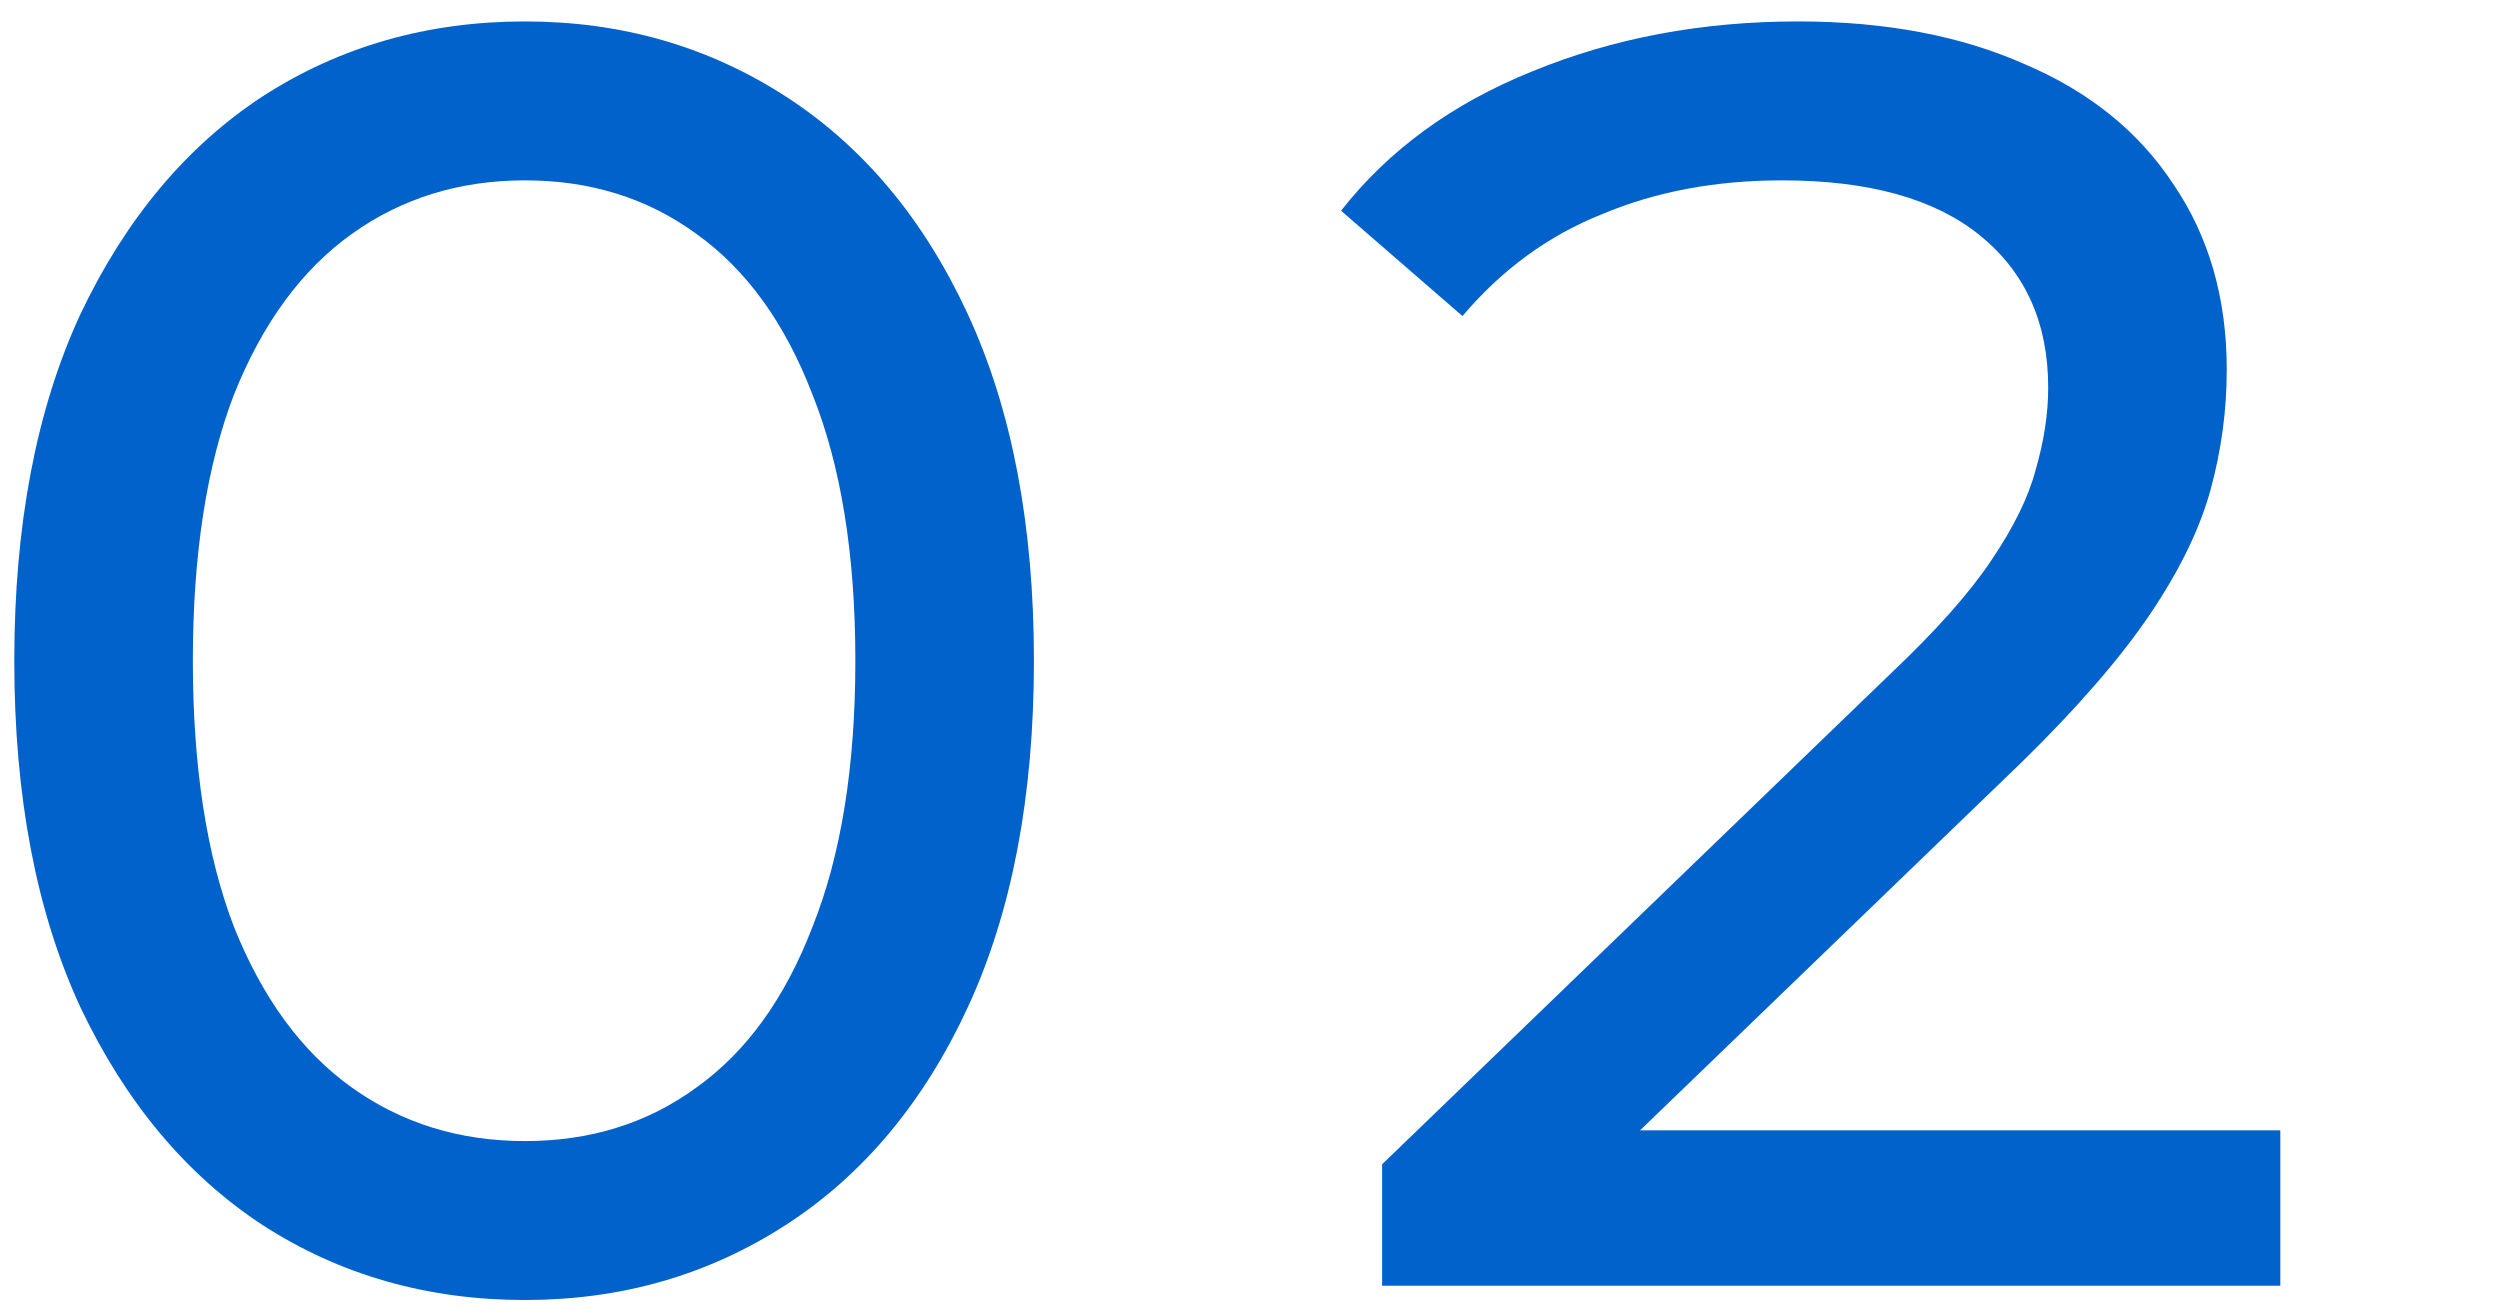
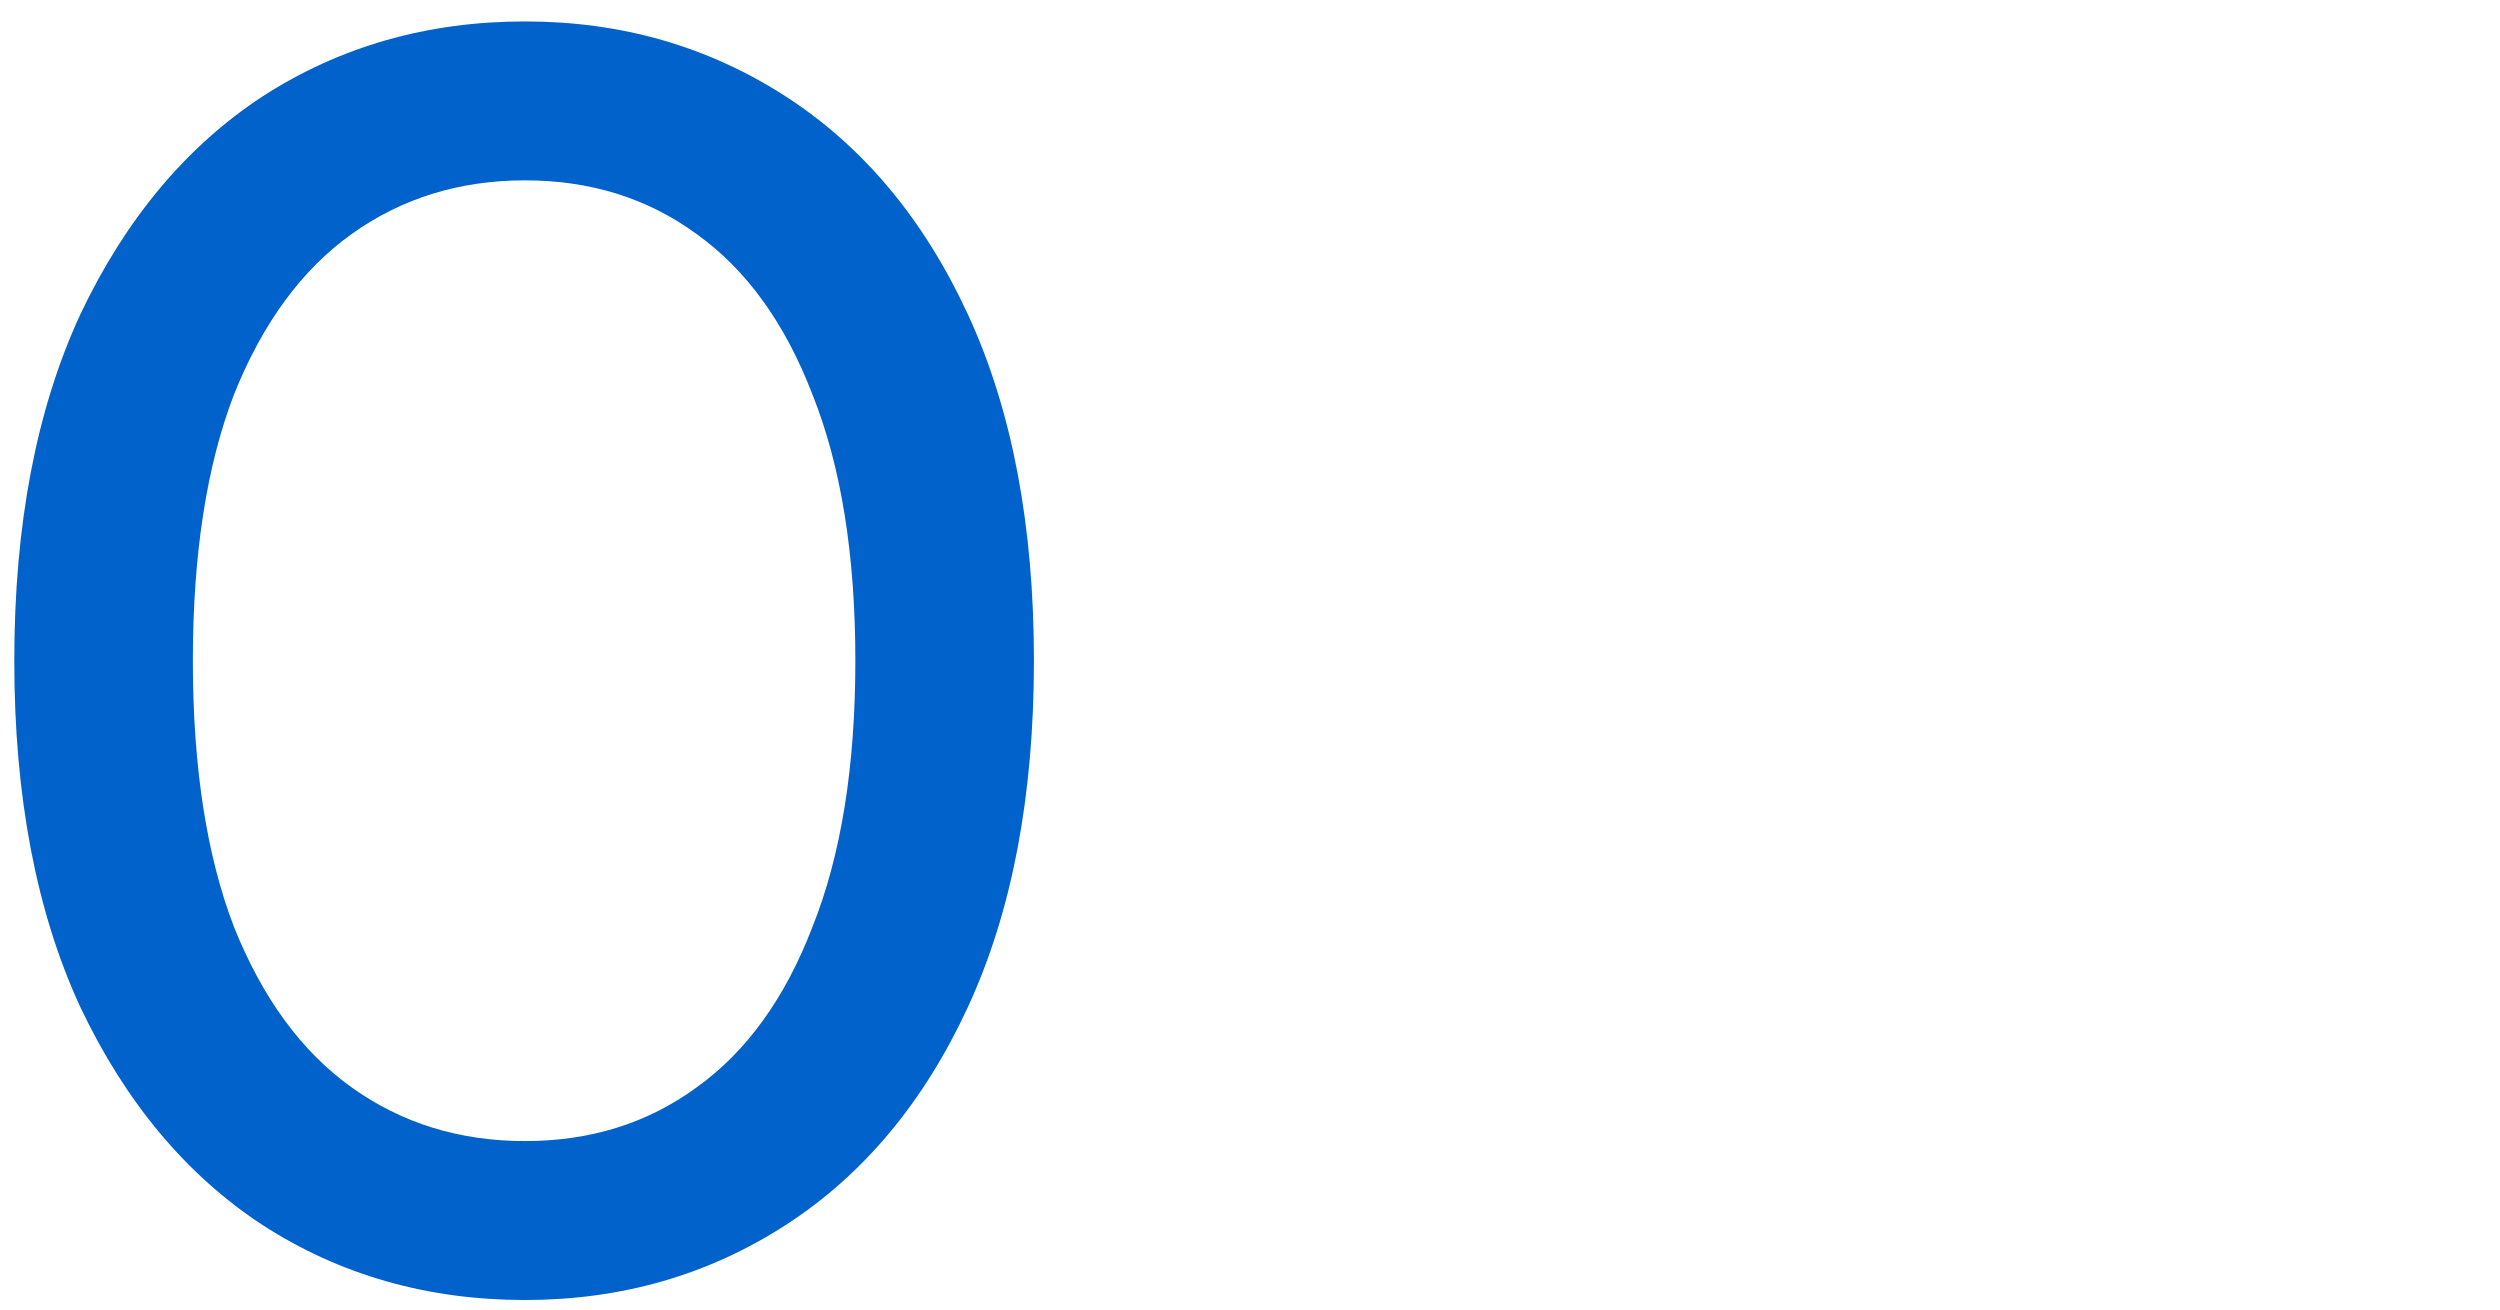
<svg xmlns="http://www.w3.org/2000/svg" width="105" height="55" viewBox="0 0 105 55" fill="none">
  <path d="M22.05 54.6C17.95 54.6 14.275 53.55 11.025 51.45C7.825 49.35 5.275 46.3 3.375 42.3C1.525 38.3 0.6 33.45 0.6 27.75C0.6 22.05 1.525 17.2 3.375 13.2C5.275 9.2 7.825 6.15 11.025 4.05C14.275 1.95 17.95 0.9 22.05 0.9C26.1 0.9 29.75 1.95 33 4.05C36.25 6.15 38.8 9.2 40.65 13.2C42.5 17.2 43.425 22.05 43.425 27.75C43.425 33.45 42.5 38.3 40.65 42.3C38.8 46.3 36.25 49.35 33 51.45C29.75 53.55 26.1 54.6 22.05 54.6ZM22.05 47.925C24.8 47.925 27.2 47.175 29.25 45.675C31.35 44.175 32.975 41.925 34.125 38.925C35.325 35.925 35.925 32.2 35.925 27.75C35.925 23.3 35.325 19.575 34.125 16.575C32.975 13.575 31.35 11.325 29.25 9.825C27.2 8.325 24.8 7.575 22.05 7.575C19.3 7.575 16.875 8.325 14.775 9.825C12.675 11.325 11.025 13.575 9.825 16.575C8.675 19.575 8.1 23.3 8.1 27.75C8.1 32.2 8.675 35.925 9.825 38.925C11.025 41.925 12.675 44.175 14.775 45.675C16.875 47.175 19.3 47.925 22.05 47.925Z" fill="#0162CB" />
-   <path d="M58.049 54V48.9L79.424 28.275C81.324 26.475 82.724 24.9 83.624 23.55C84.574 22.15 85.199 20.875 85.499 19.725C85.849 18.525 86.024 17.375 86.024 16.275C86.024 13.575 85.074 11.45 83.174 9.9C81.274 8.35 78.499 7.575 74.849 7.575C72.049 7.575 69.524 8.05 67.274 9C65.024 9.9 63.074 11.325 61.424 13.275L56.324 8.85C58.324 6.3 60.999 4.35 64.349 3C67.749 1.6 71.474 0.9 75.524 0.9C79.174 0.9 82.349 1.5 85.049 2.7C87.749 3.85 89.824 5.525 91.274 7.725C92.774 9.925 93.524 12.525 93.524 15.525C93.524 17.225 93.299 18.9 92.849 20.55C92.399 22.2 91.549 23.95 90.299 25.8C89.049 27.65 87.249 29.725 84.899 32.025L65.849 50.4L64.049 47.475H95.774V54H58.049Z" fill="#0162CB" />
</svg>